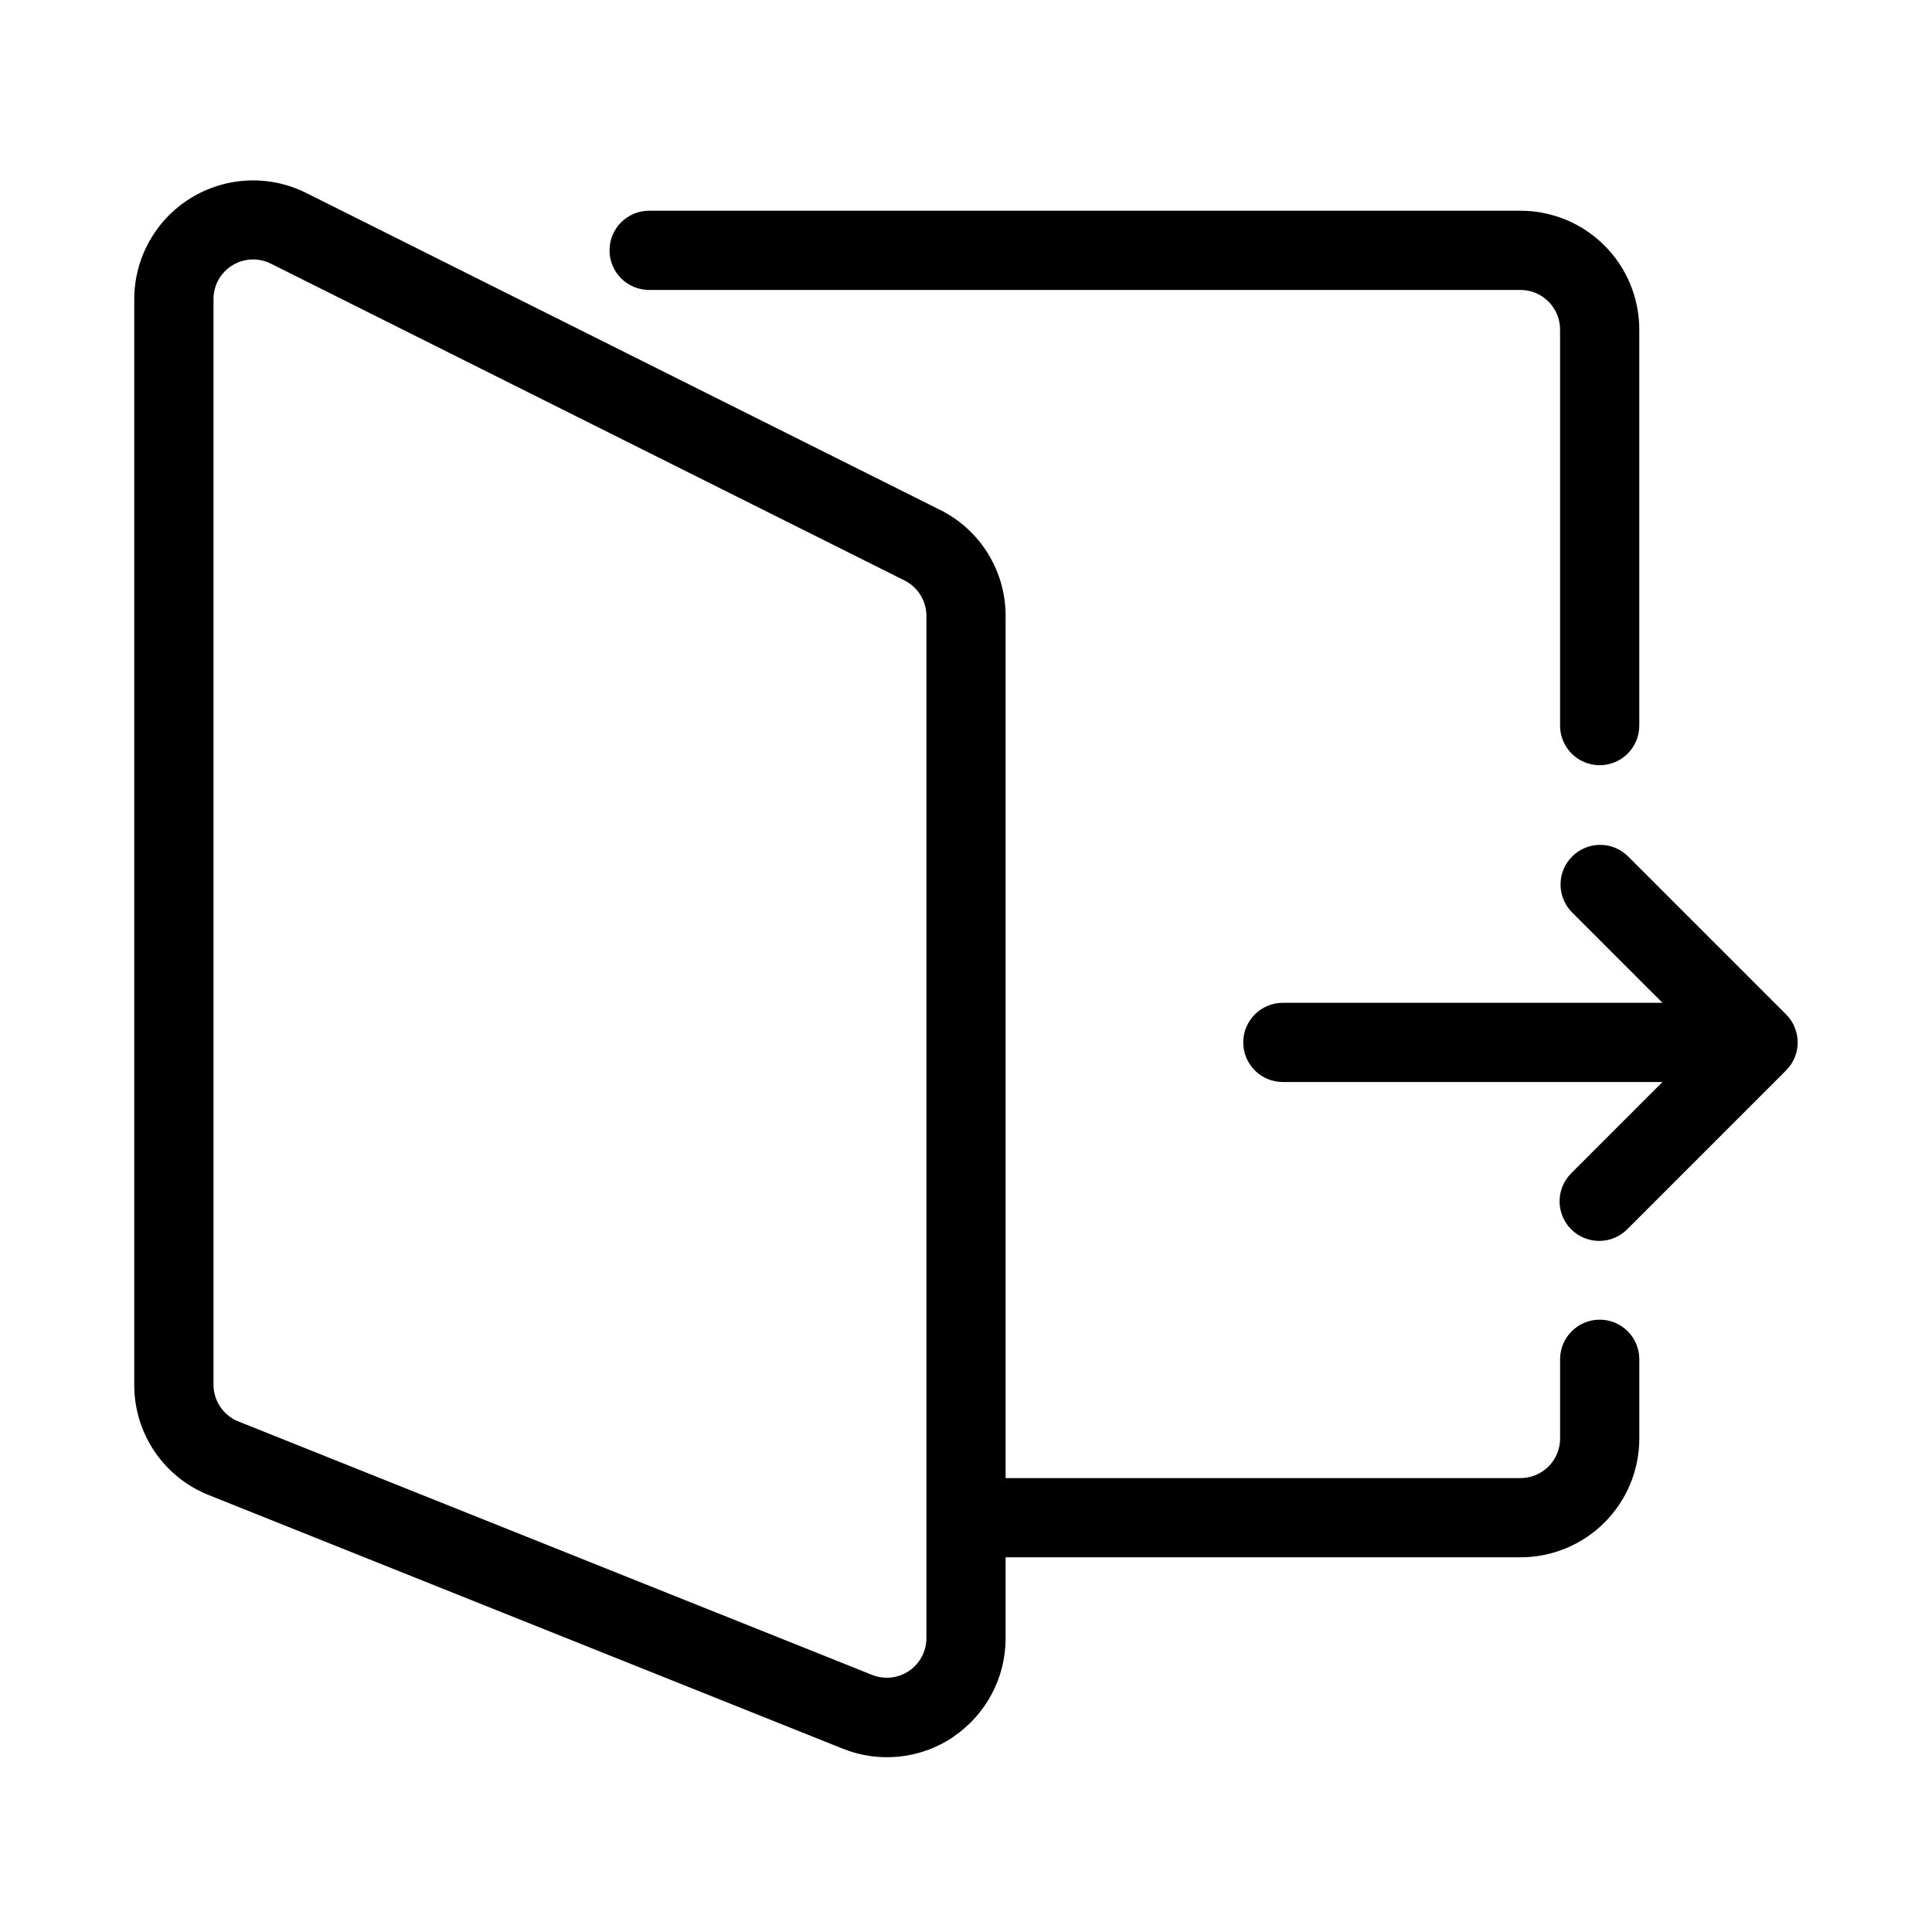
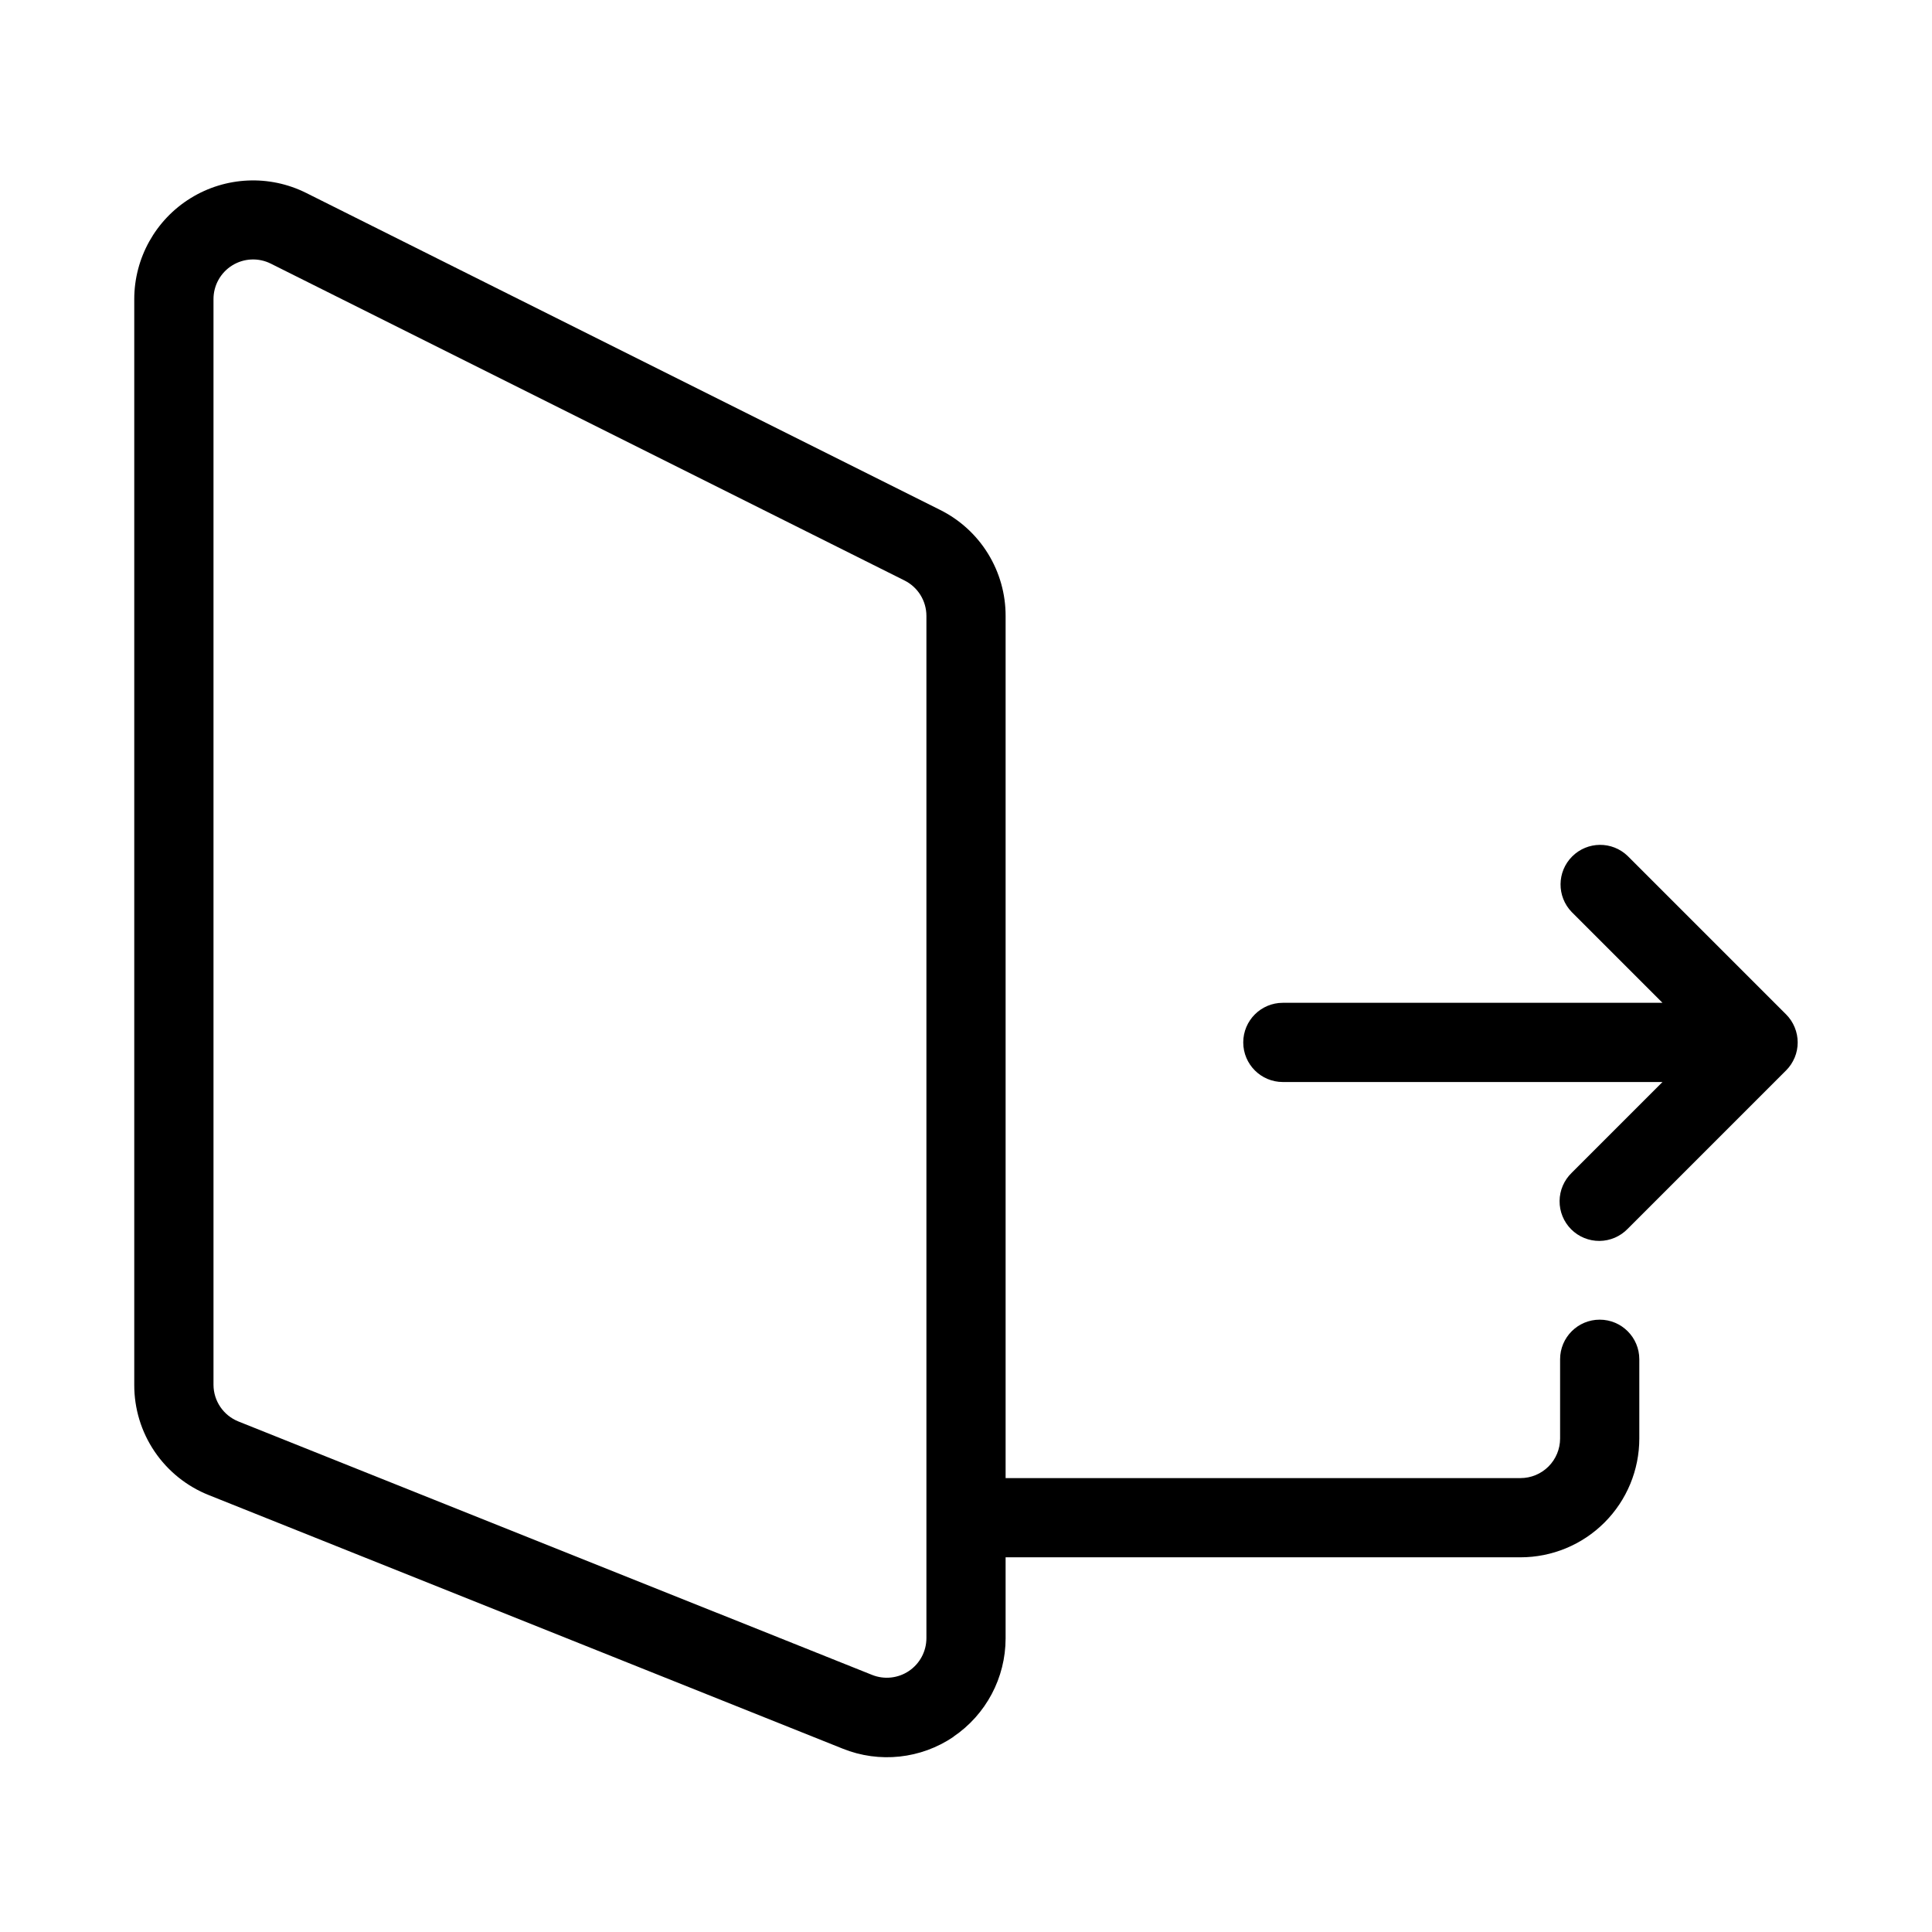
<svg xmlns="http://www.w3.org/2000/svg" fill="#000000" width="800px" height="800px" version="1.1" viewBox="144 144 512 512">
  <g>
    <path d="m619.61 424.27c1.062-2.566 1.062-5.453 0-8.02-0.523-1.281-1.297-2.445-2.277-3.422l-41.984-41.984c-4.117-3.977-10.664-3.922-14.711 0.129-4.051 4.047-4.106 10.594-0.129 14.715l24.066 24.066h-100.61c-5.793 0-10.492 4.699-10.492 10.496s4.699 10.496 10.492 10.496h100.61l-24.066 24.066h0.004c-2.027 1.957-3.18 4.644-3.207 7.457-0.023 2.816 1.086 5.523 3.074 7.516 1.992 1.988 4.699 3.098 7.516 3.074 2.812-0.027 5.5-1.18 7.457-3.207l41.984-41.984v0.004c0.973-0.977 1.742-2.133 2.266-3.402z" />
    <path d="m396.66 604.25c8.652-5.856 13.832-15.625 13.836-26.07v-21.477h136.45c8.352 0 16.363-3.316 22.266-9.223 5.906-5.902 9.223-13.914 9.223-22.266v-20.992c0-5.797-4.699-10.496-10.496-10.496s-10.496 4.699-10.496 10.496v20.992c0 2.785-1.105 5.453-3.074 7.422s-4.637 3.074-7.422 3.074h-136.45v-228.43c0.02-5.852-1.598-11.594-4.676-16.574-3.074-4.981-7.484-8.996-12.727-11.598l-167.94-83.969c-9.762-4.883-21.359-4.359-30.645 1.379-9.281 5.738-14.934 15.879-14.93 26.793v287.68c-0.02 6.301 1.855 12.461 5.387 17.676 3.531 5.215 8.551 9.246 14.41 11.566l167.94 67.176h-0.004c9.711 3.91 20.73 2.731 29.391-3.148zm-189.48-83.547c-3.973-1.59-6.586-5.43-6.602-9.711v-287.68c-0.02-3.648 1.855-7.043 4.953-8.969 3.098-1.93 6.973-2.109 10.234-0.477l167.94 83.969c3.559 1.777 5.805 5.414 5.805 9.391v270.9c-0.004 3.484-1.73 6.734-4.613 8.688-2.883 1.949-6.547 2.348-9.777 1.055z" />
-     <path d="m567.93 346.79c2.785 0 5.453-1.105 7.422-3.074s3.074-4.641 3.074-7.422v-104.96c0-8.352-3.316-16.359-9.223-22.266-5.902-5.906-13.914-9.223-22.266-9.223h-230.91c-5.797 0-10.496 4.699-10.496 10.496 0 5.797 4.699 10.496 10.496 10.496h230.91c2.785 0 5.453 1.105 7.422 3.074s3.074 4.637 3.074 7.422v104.96c0 2.781 1.105 5.453 3.074 7.422s4.641 3.074 7.422 3.074z" />
  </g>
</svg>